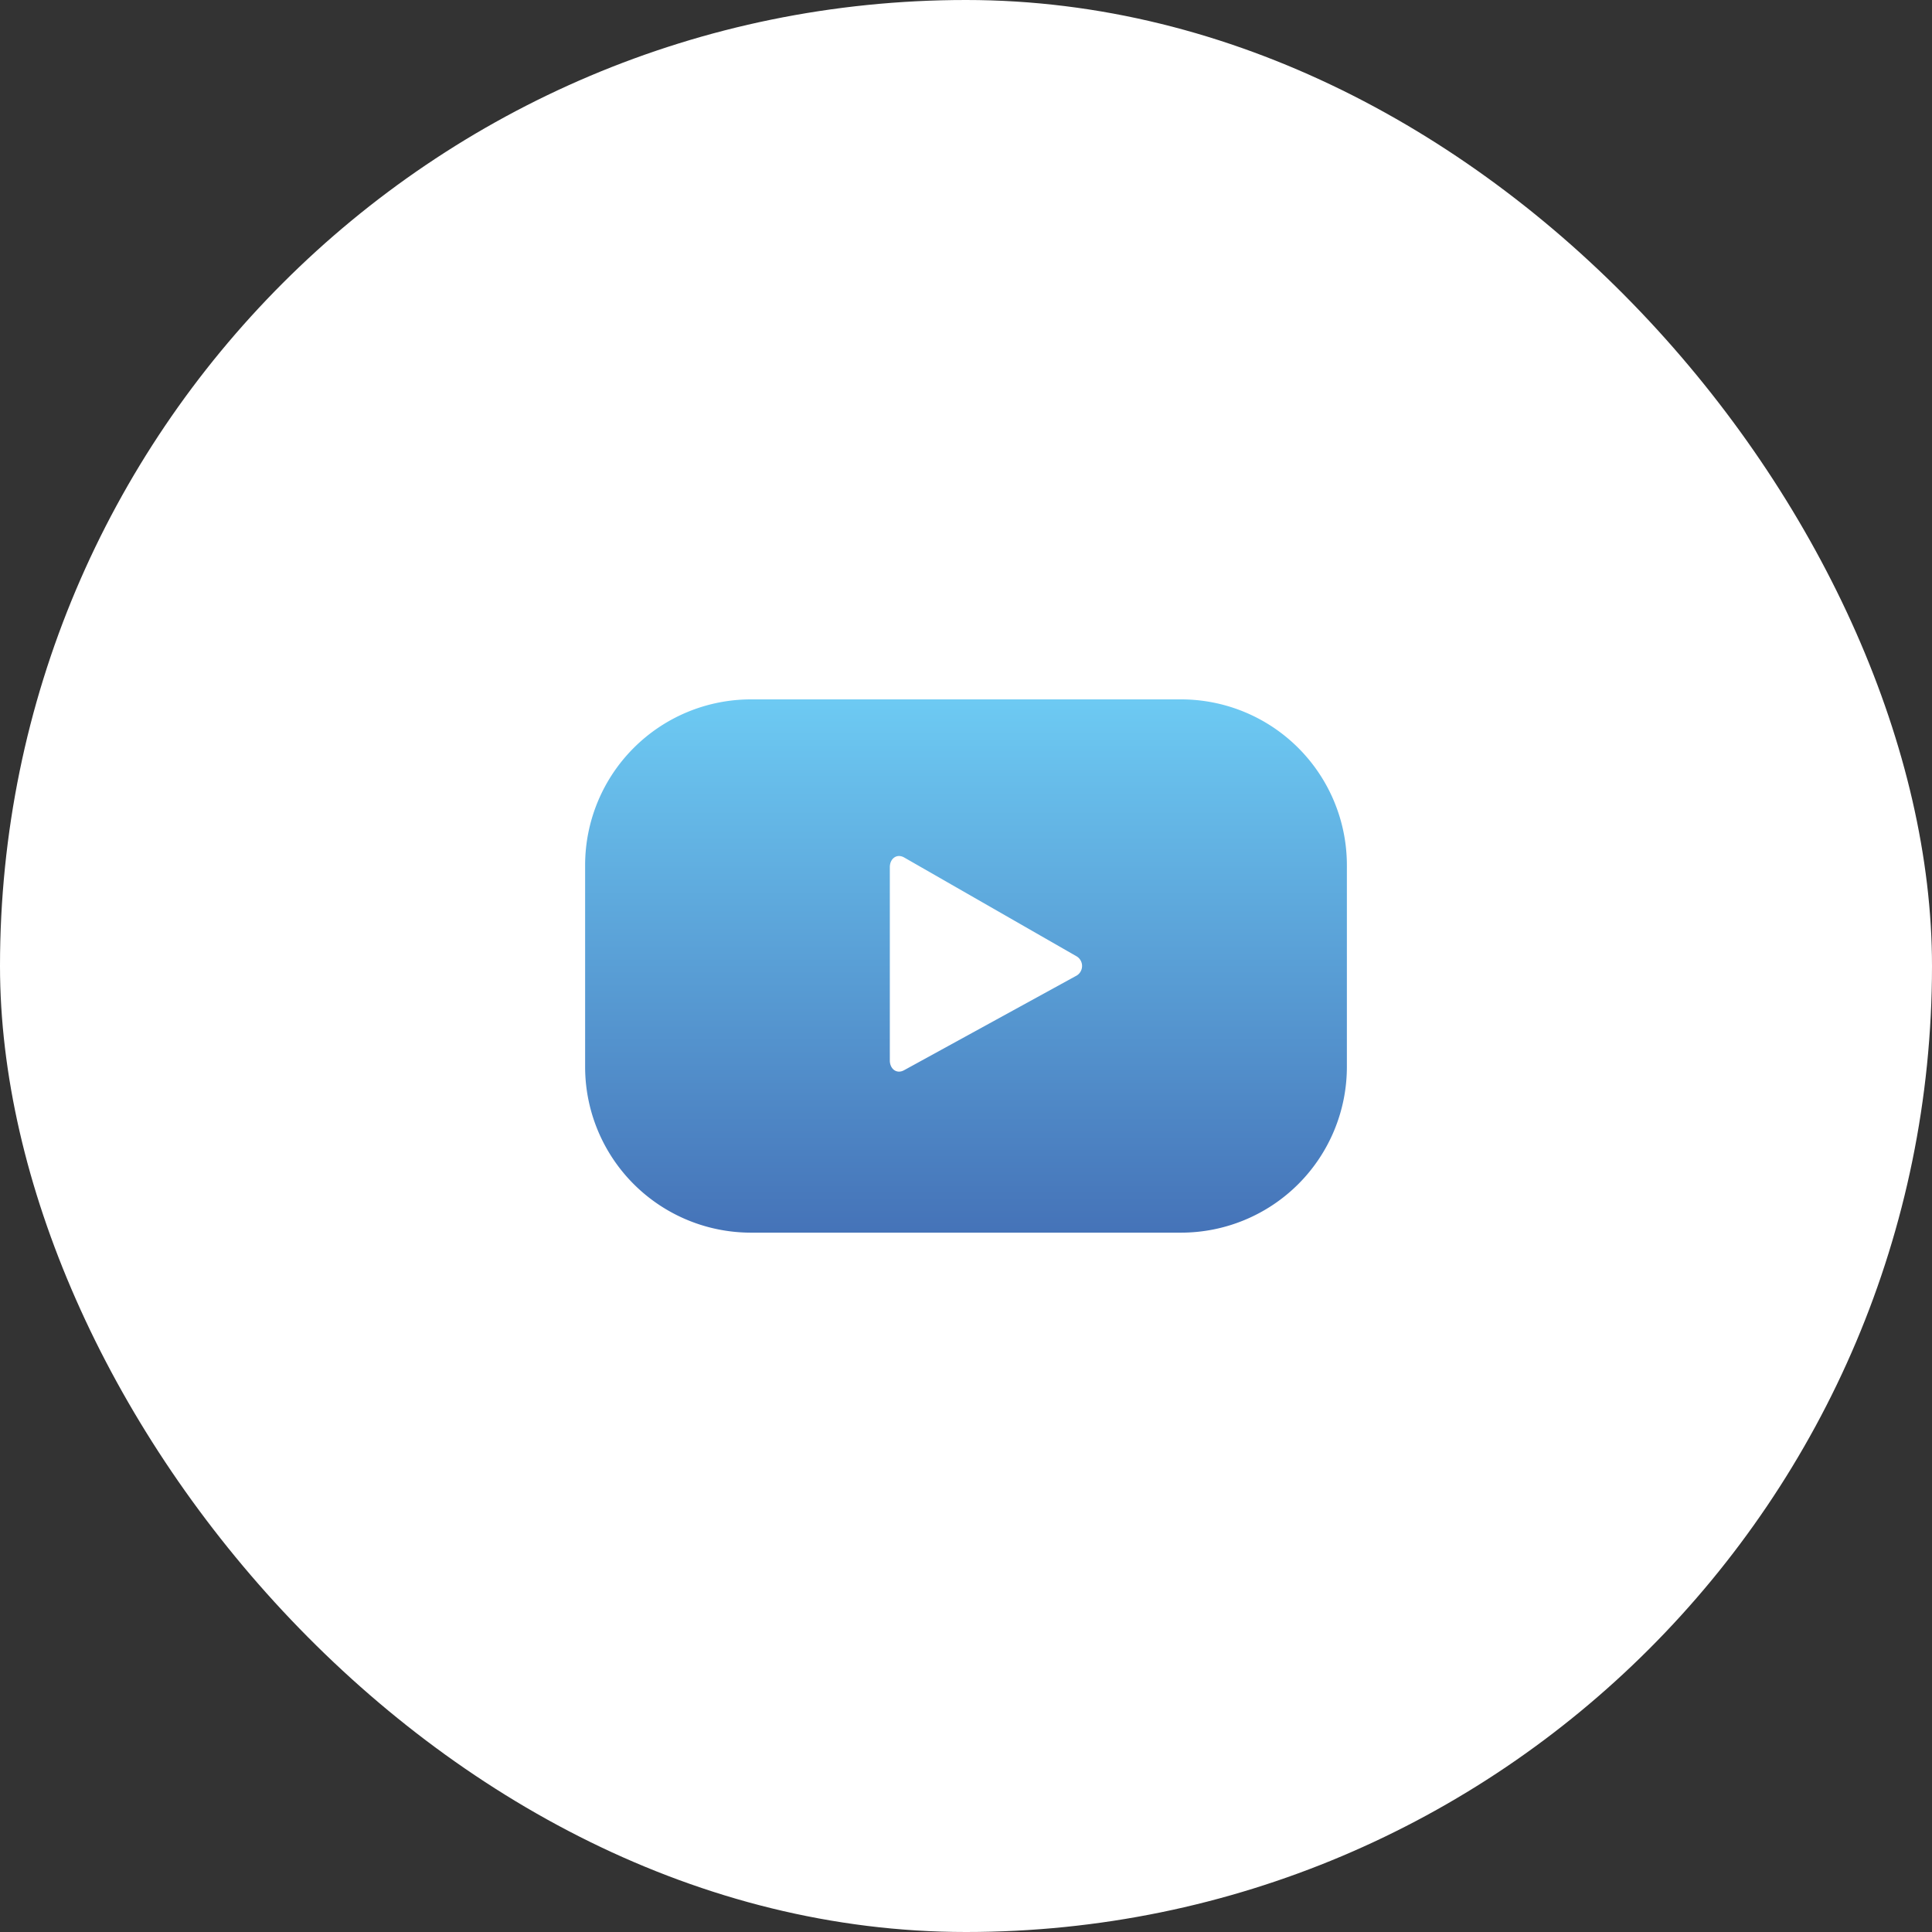
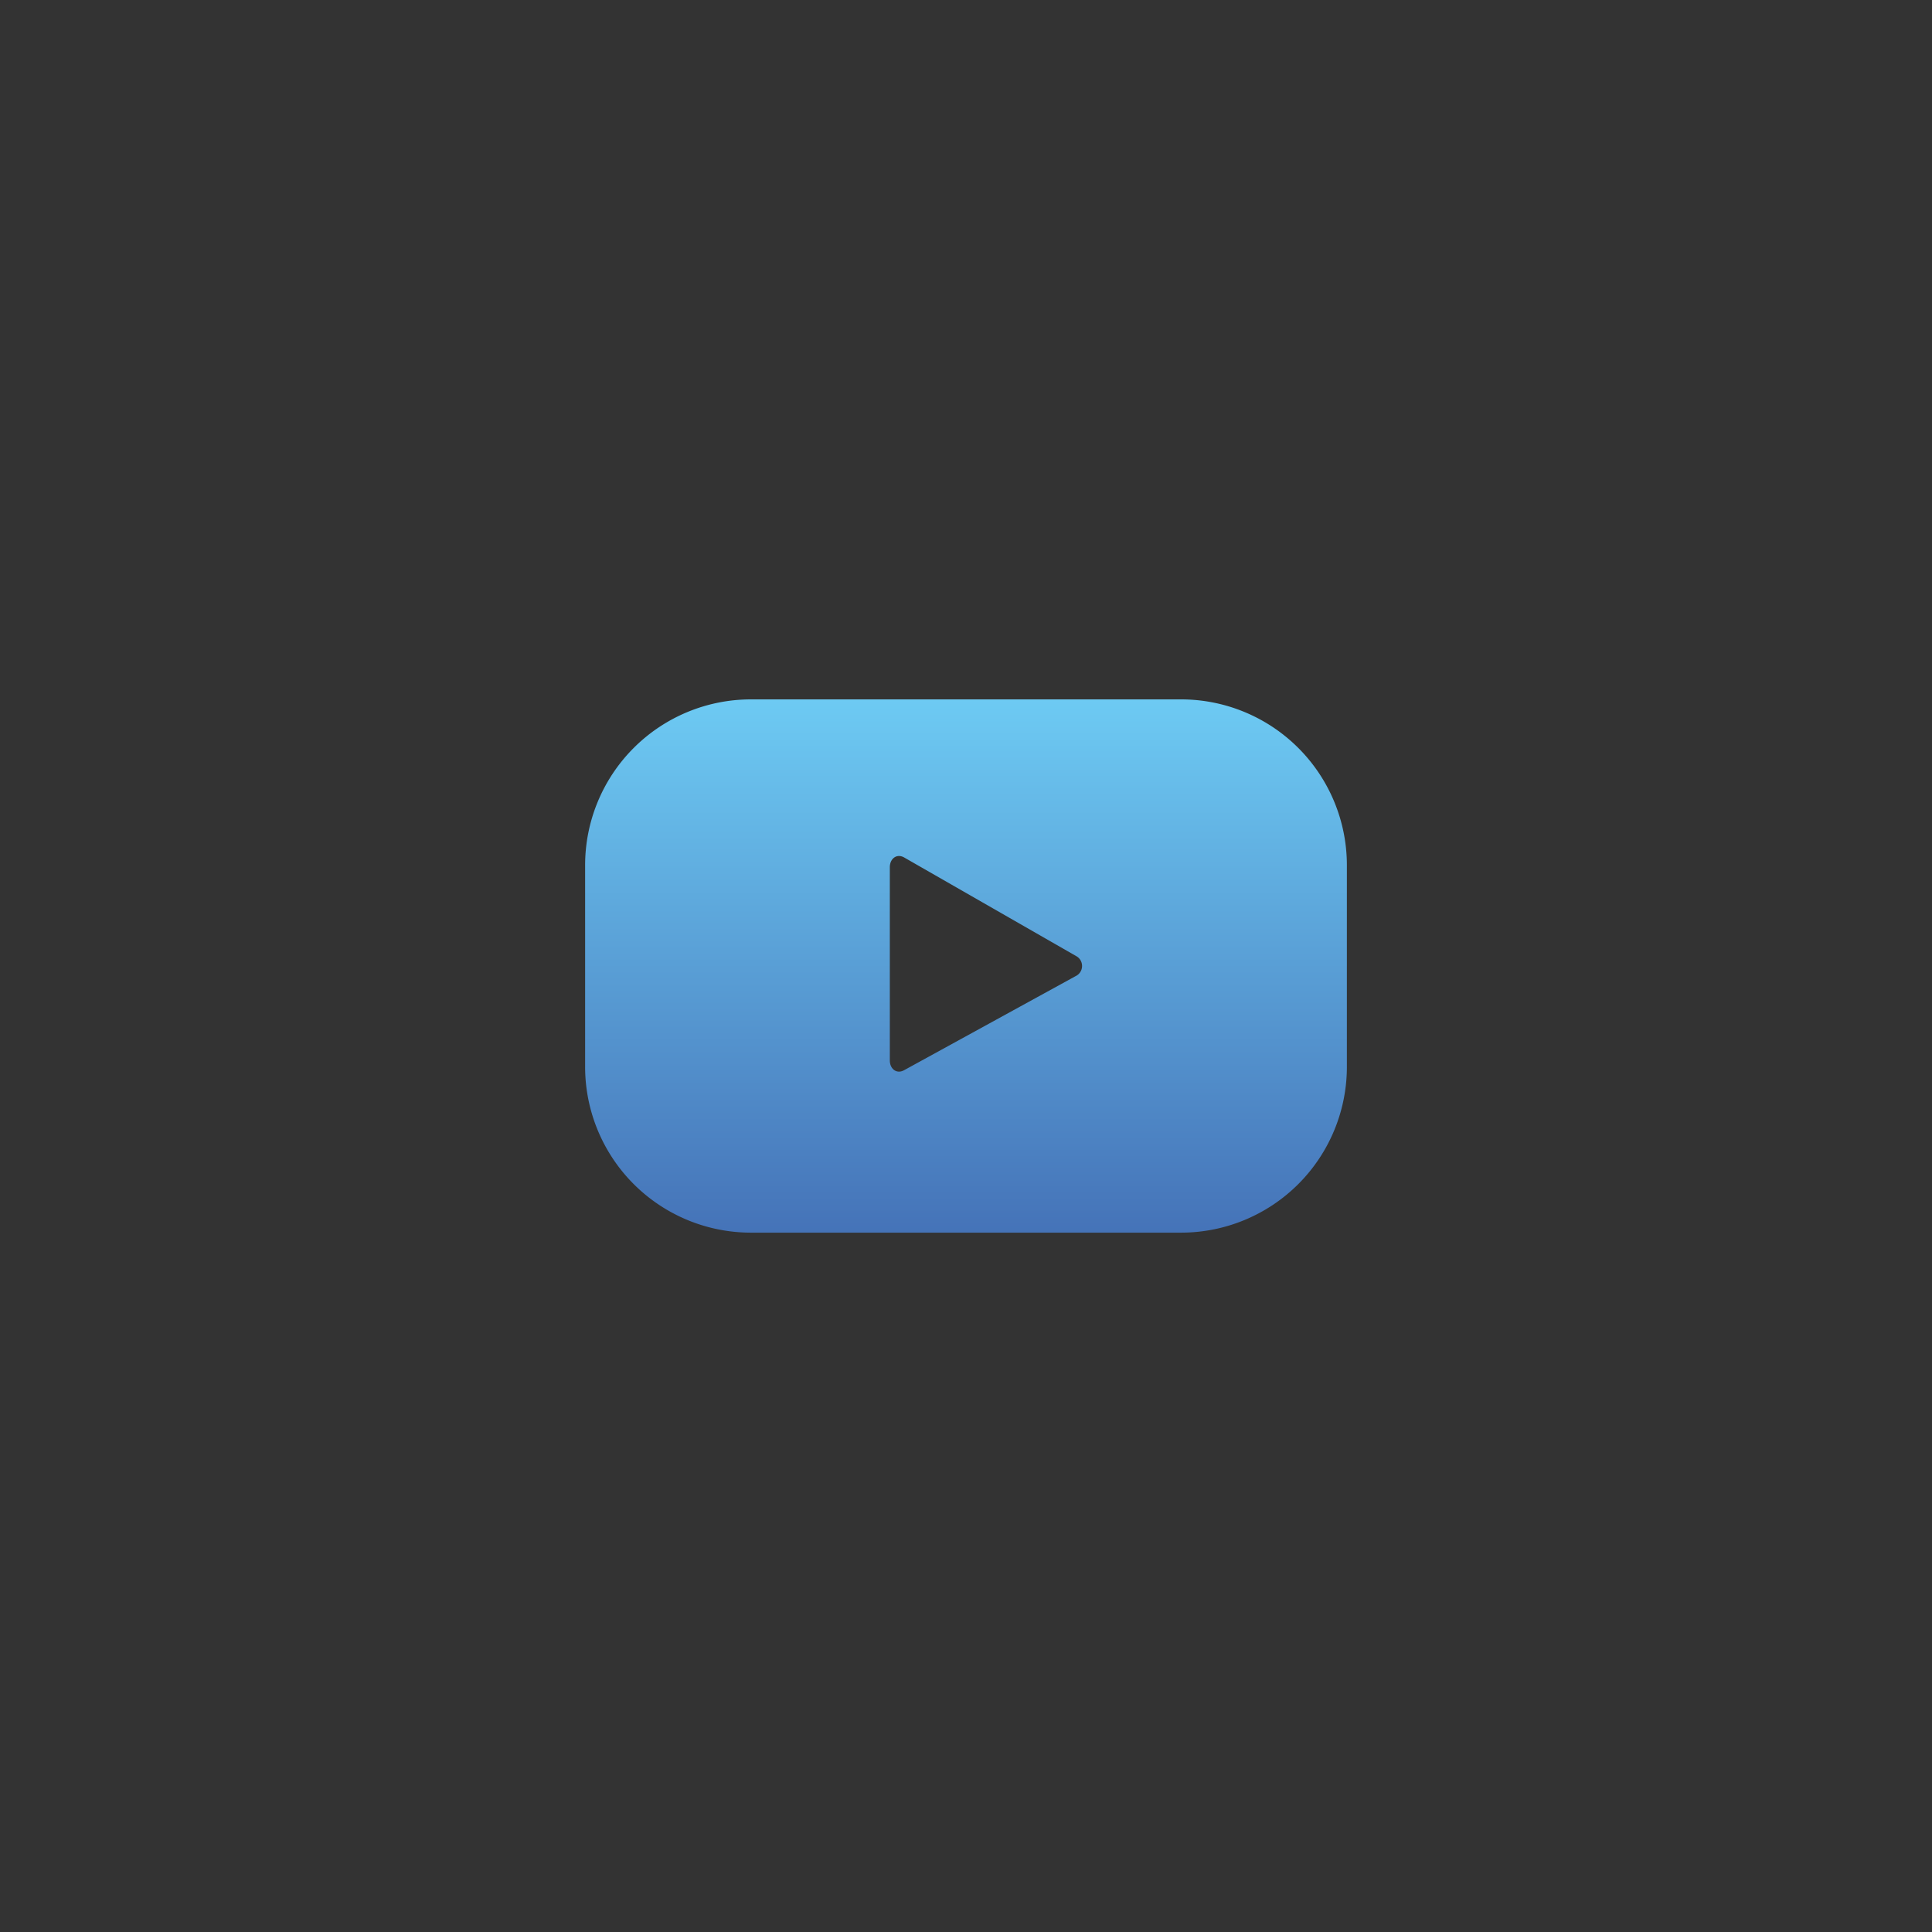
<svg xmlns="http://www.w3.org/2000/svg" id="youtube" width="56" height="56" viewBox="0 0 56 56">
  <rect x="0" y="0" width="56" height="56" fill="#333333" stroke="none" />
  <defs>
    <linearGradient id="linear-gradient" x1="0.5" x2="0.5" y2="1" gradientUnits="objectBoundingBox">
      <stop offset="0" stop-color="#6dcaf3" />
      <stop offset="1" stop-color="#4573b8" />
    </linearGradient>
  </defs>
  <g id="Circle">
    <g id="_03.Instagram" data-name="03.Instagram">
-       <rect id="Background" width="56" height="56" rx="28" fill="#fff" />
-     </g>
+       </g>
  </g>
  <path id="Path_17156" data-name="Path 17156" d="M-1403.045,342.343l-4.972,2.727c-.216.117-.411-.04-.411-.285v-5.6c0-.249.2-.405.417-.282l5.006,2.87A.326.326,0,0,1-1403.045,342.343Zm7.865-3.216a4.807,4.807,0,0,0-4.806-4.807h-12.467a4.807,4.807,0,0,0-4.807,4.807v5.843a4.807,4.807,0,0,0,4.807,4.807h12.467a4.807,4.807,0,0,0,4.806-4.807Z" transform="translate(1434.22 -314.048)" fill-rule="evenodd" fill="url(#linear-gradient)" />
</svg>